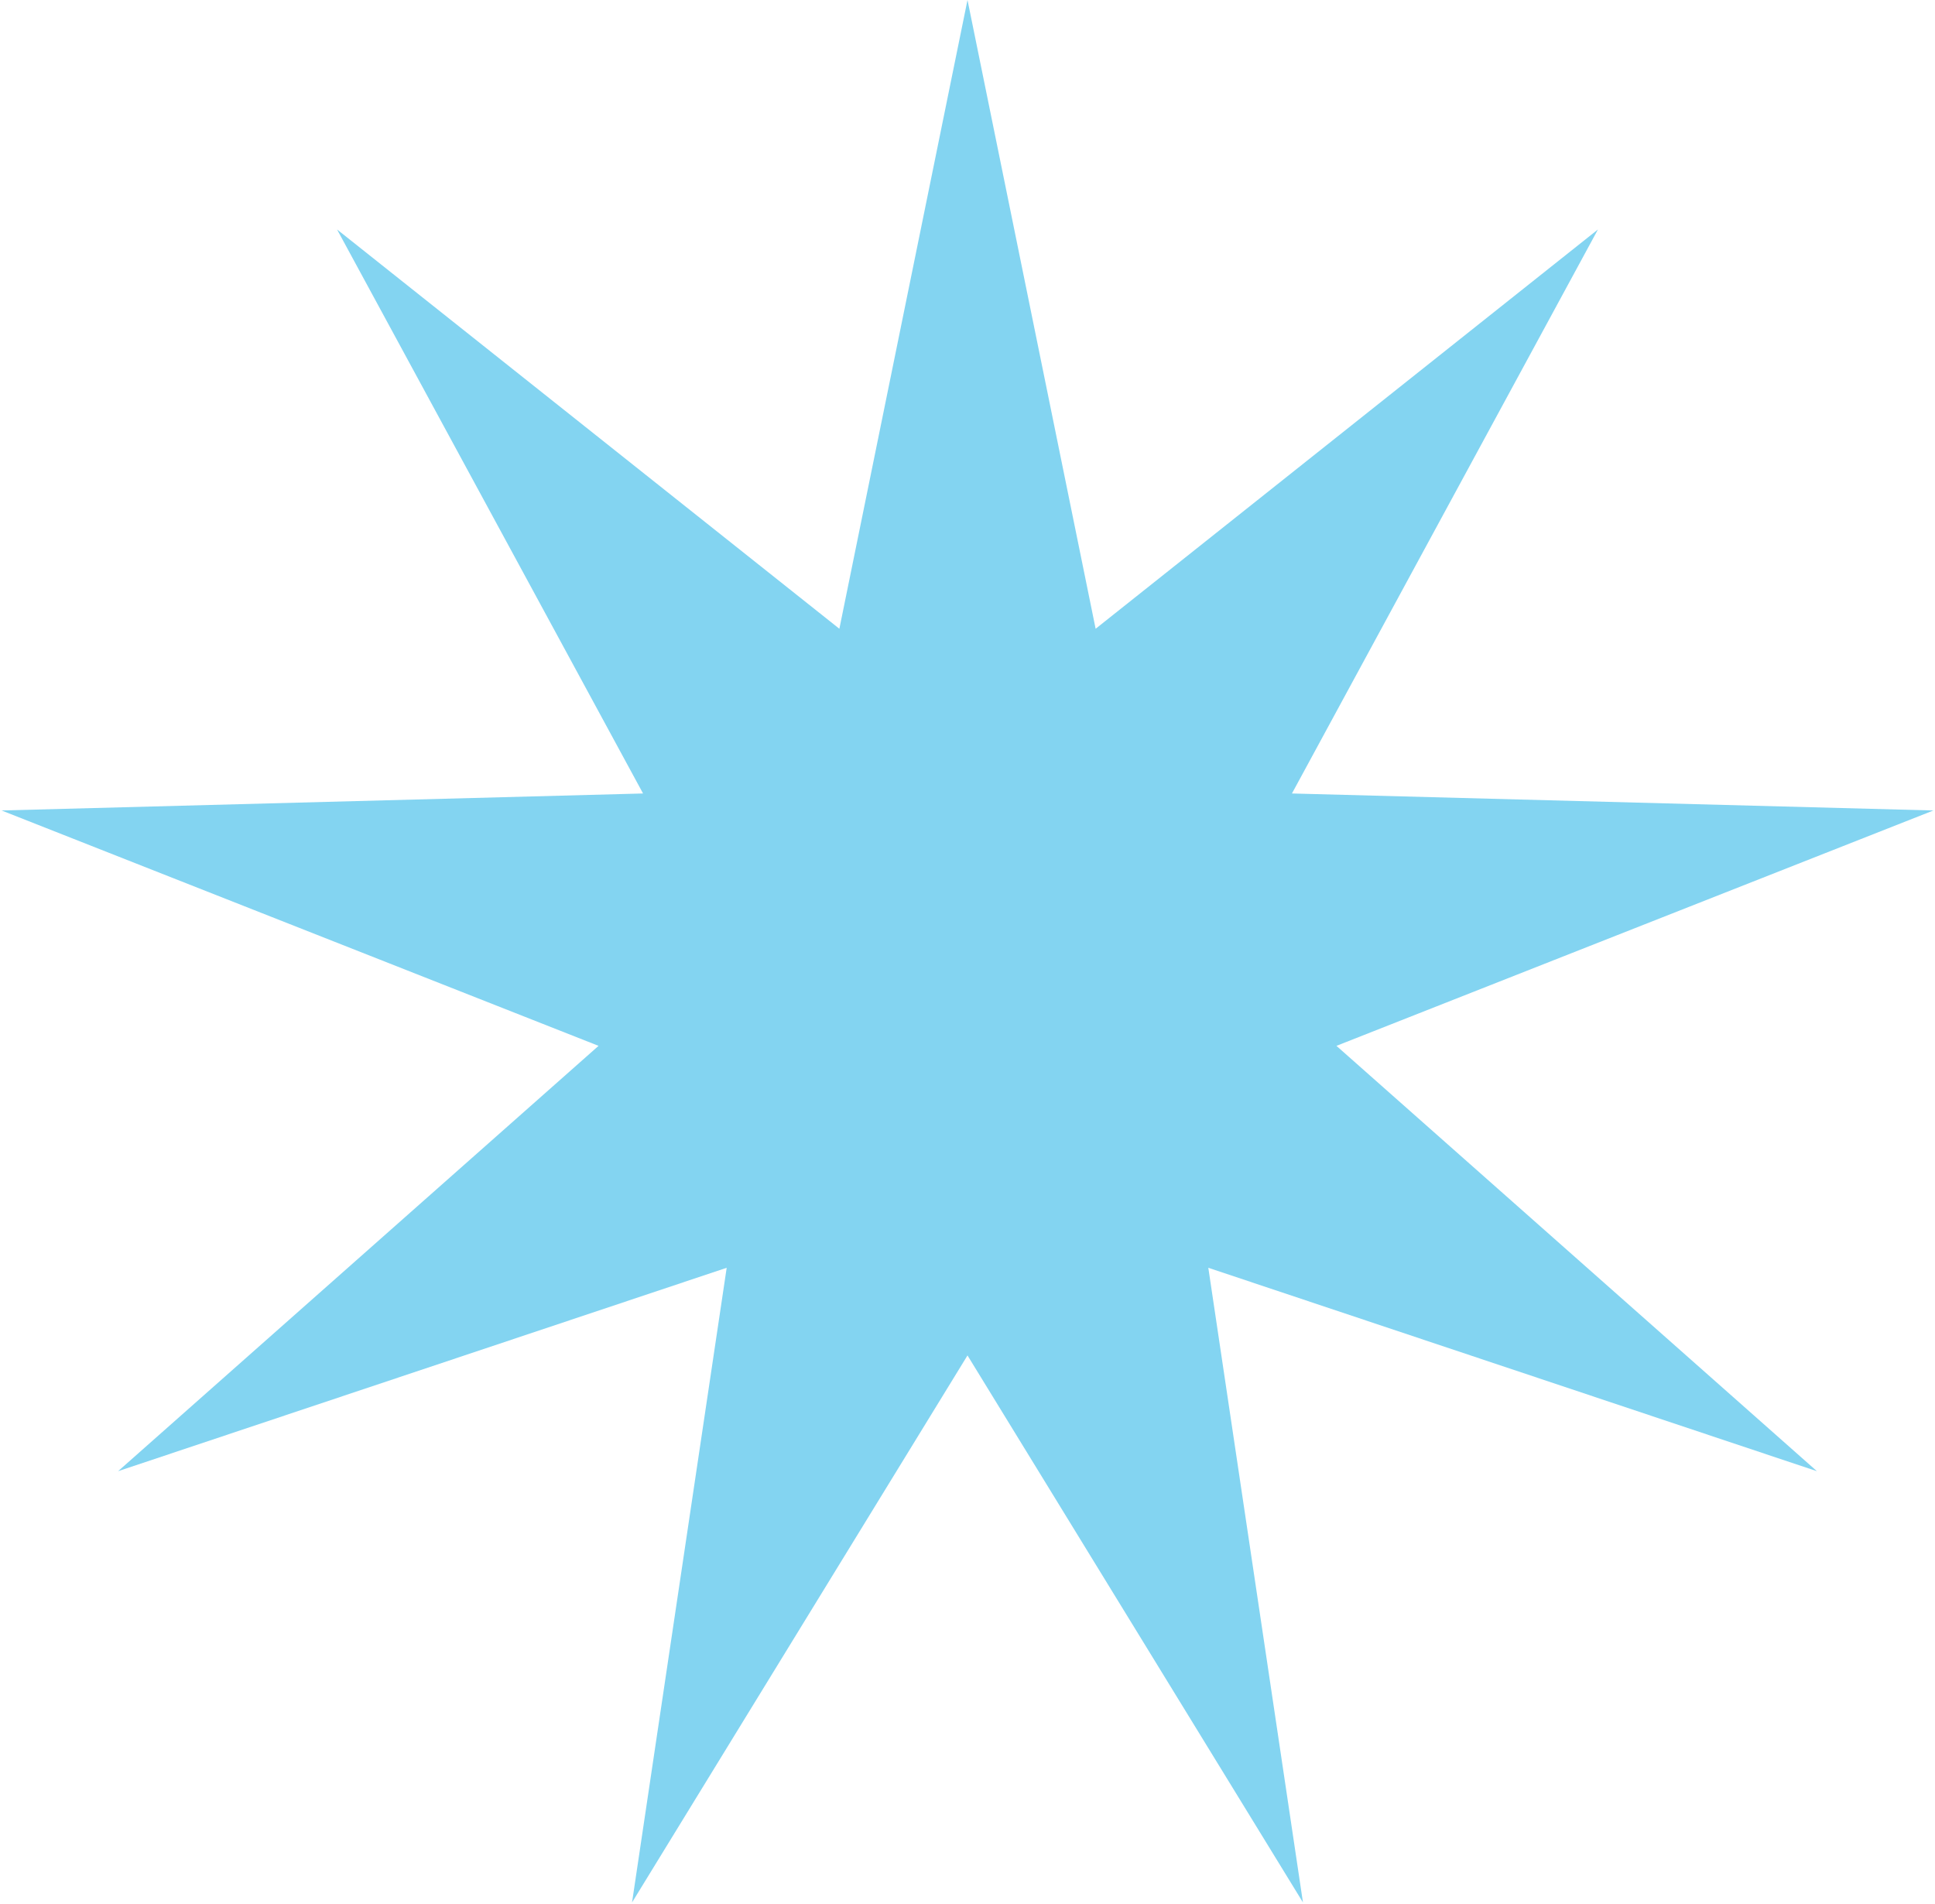
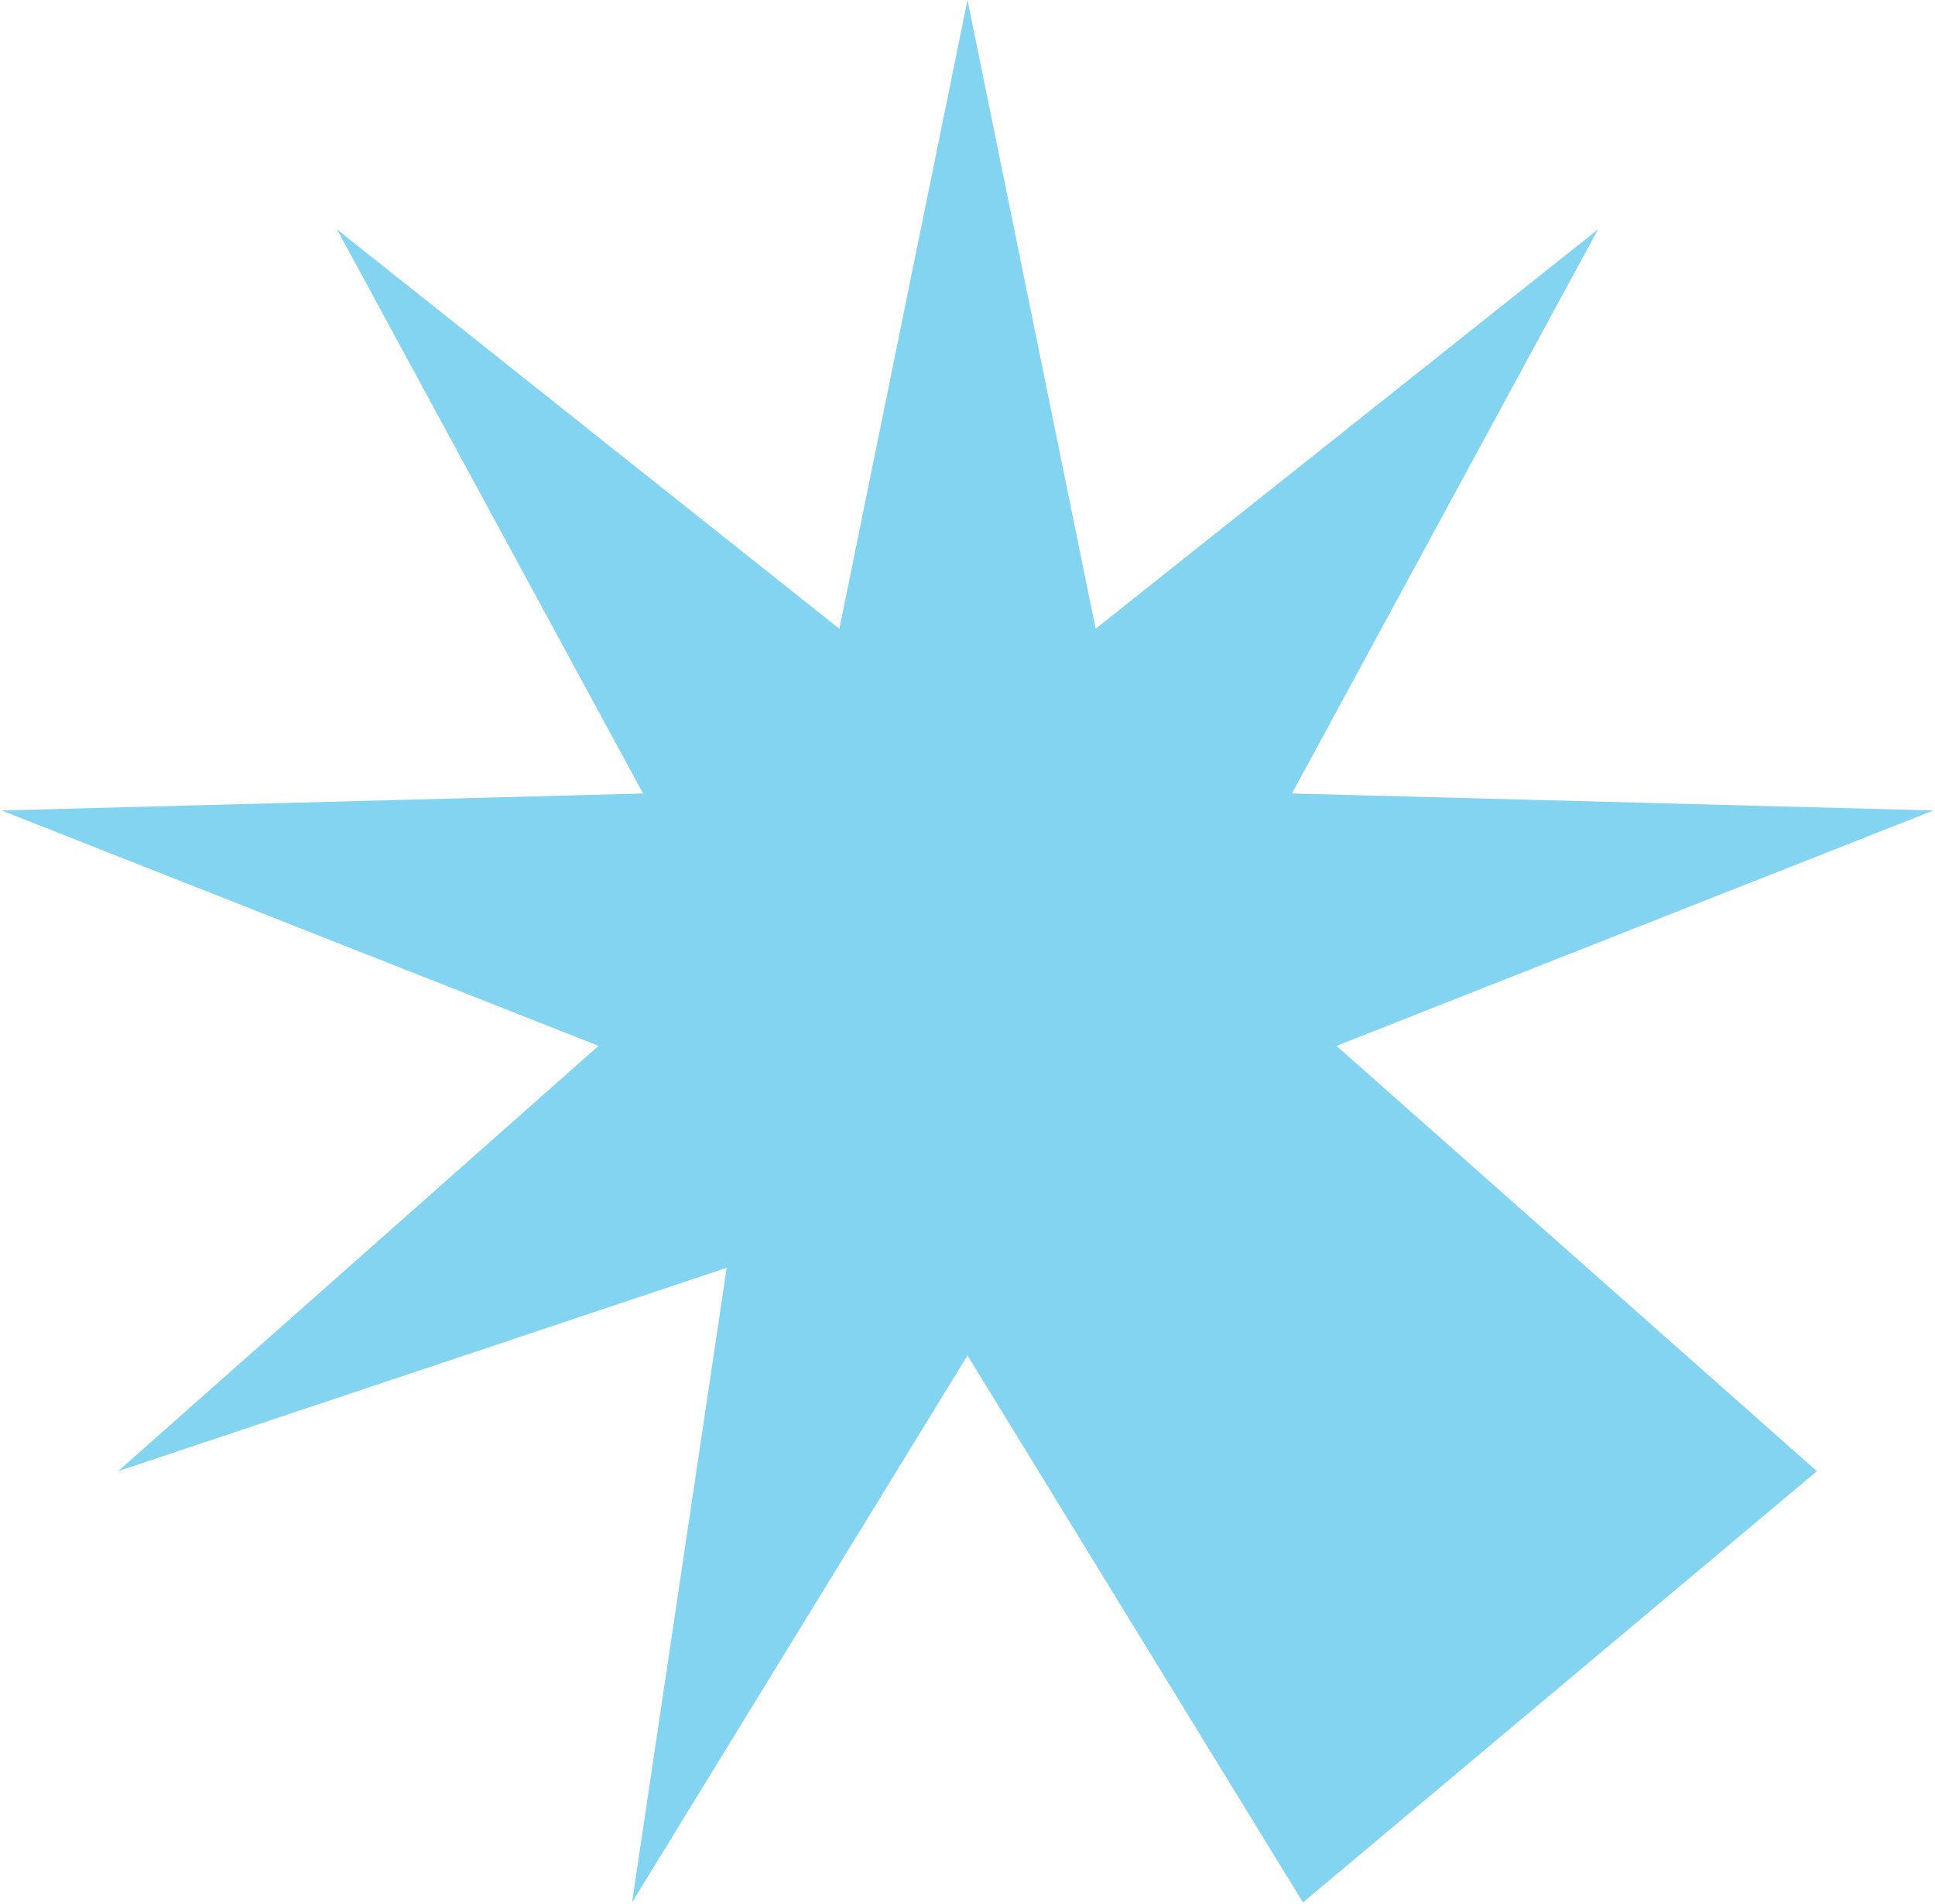
<svg xmlns="http://www.w3.org/2000/svg" width="872" height="858" viewBox="0 0 872 858" fill="none">
-   <path d="M436 0L493.743 283.353L720.112 103.408L582.21 357.586L871.285 365.247L602.264 471.317L818.783 663L544.521 571.331L587.173 857.344L436 610.829L284.827 857.344L327.479 571.331L53.217 663L269.736 471.317L0.715 365.247L289.79 357.586L151.888 103.408L378.257 283.353L436 0Z" fill="#83D4F1" />
+   <path d="M436 0L493.743 283.353L720.112 103.408L582.21 357.586L871.285 365.247L602.264 471.317L818.783 663L587.173 857.344L436 610.829L284.827 857.344L327.479 571.331L53.217 663L269.736 471.317L0.715 365.247L289.79 357.586L151.888 103.408L378.257 283.353L436 0Z" fill="#83D4F1" />
</svg>